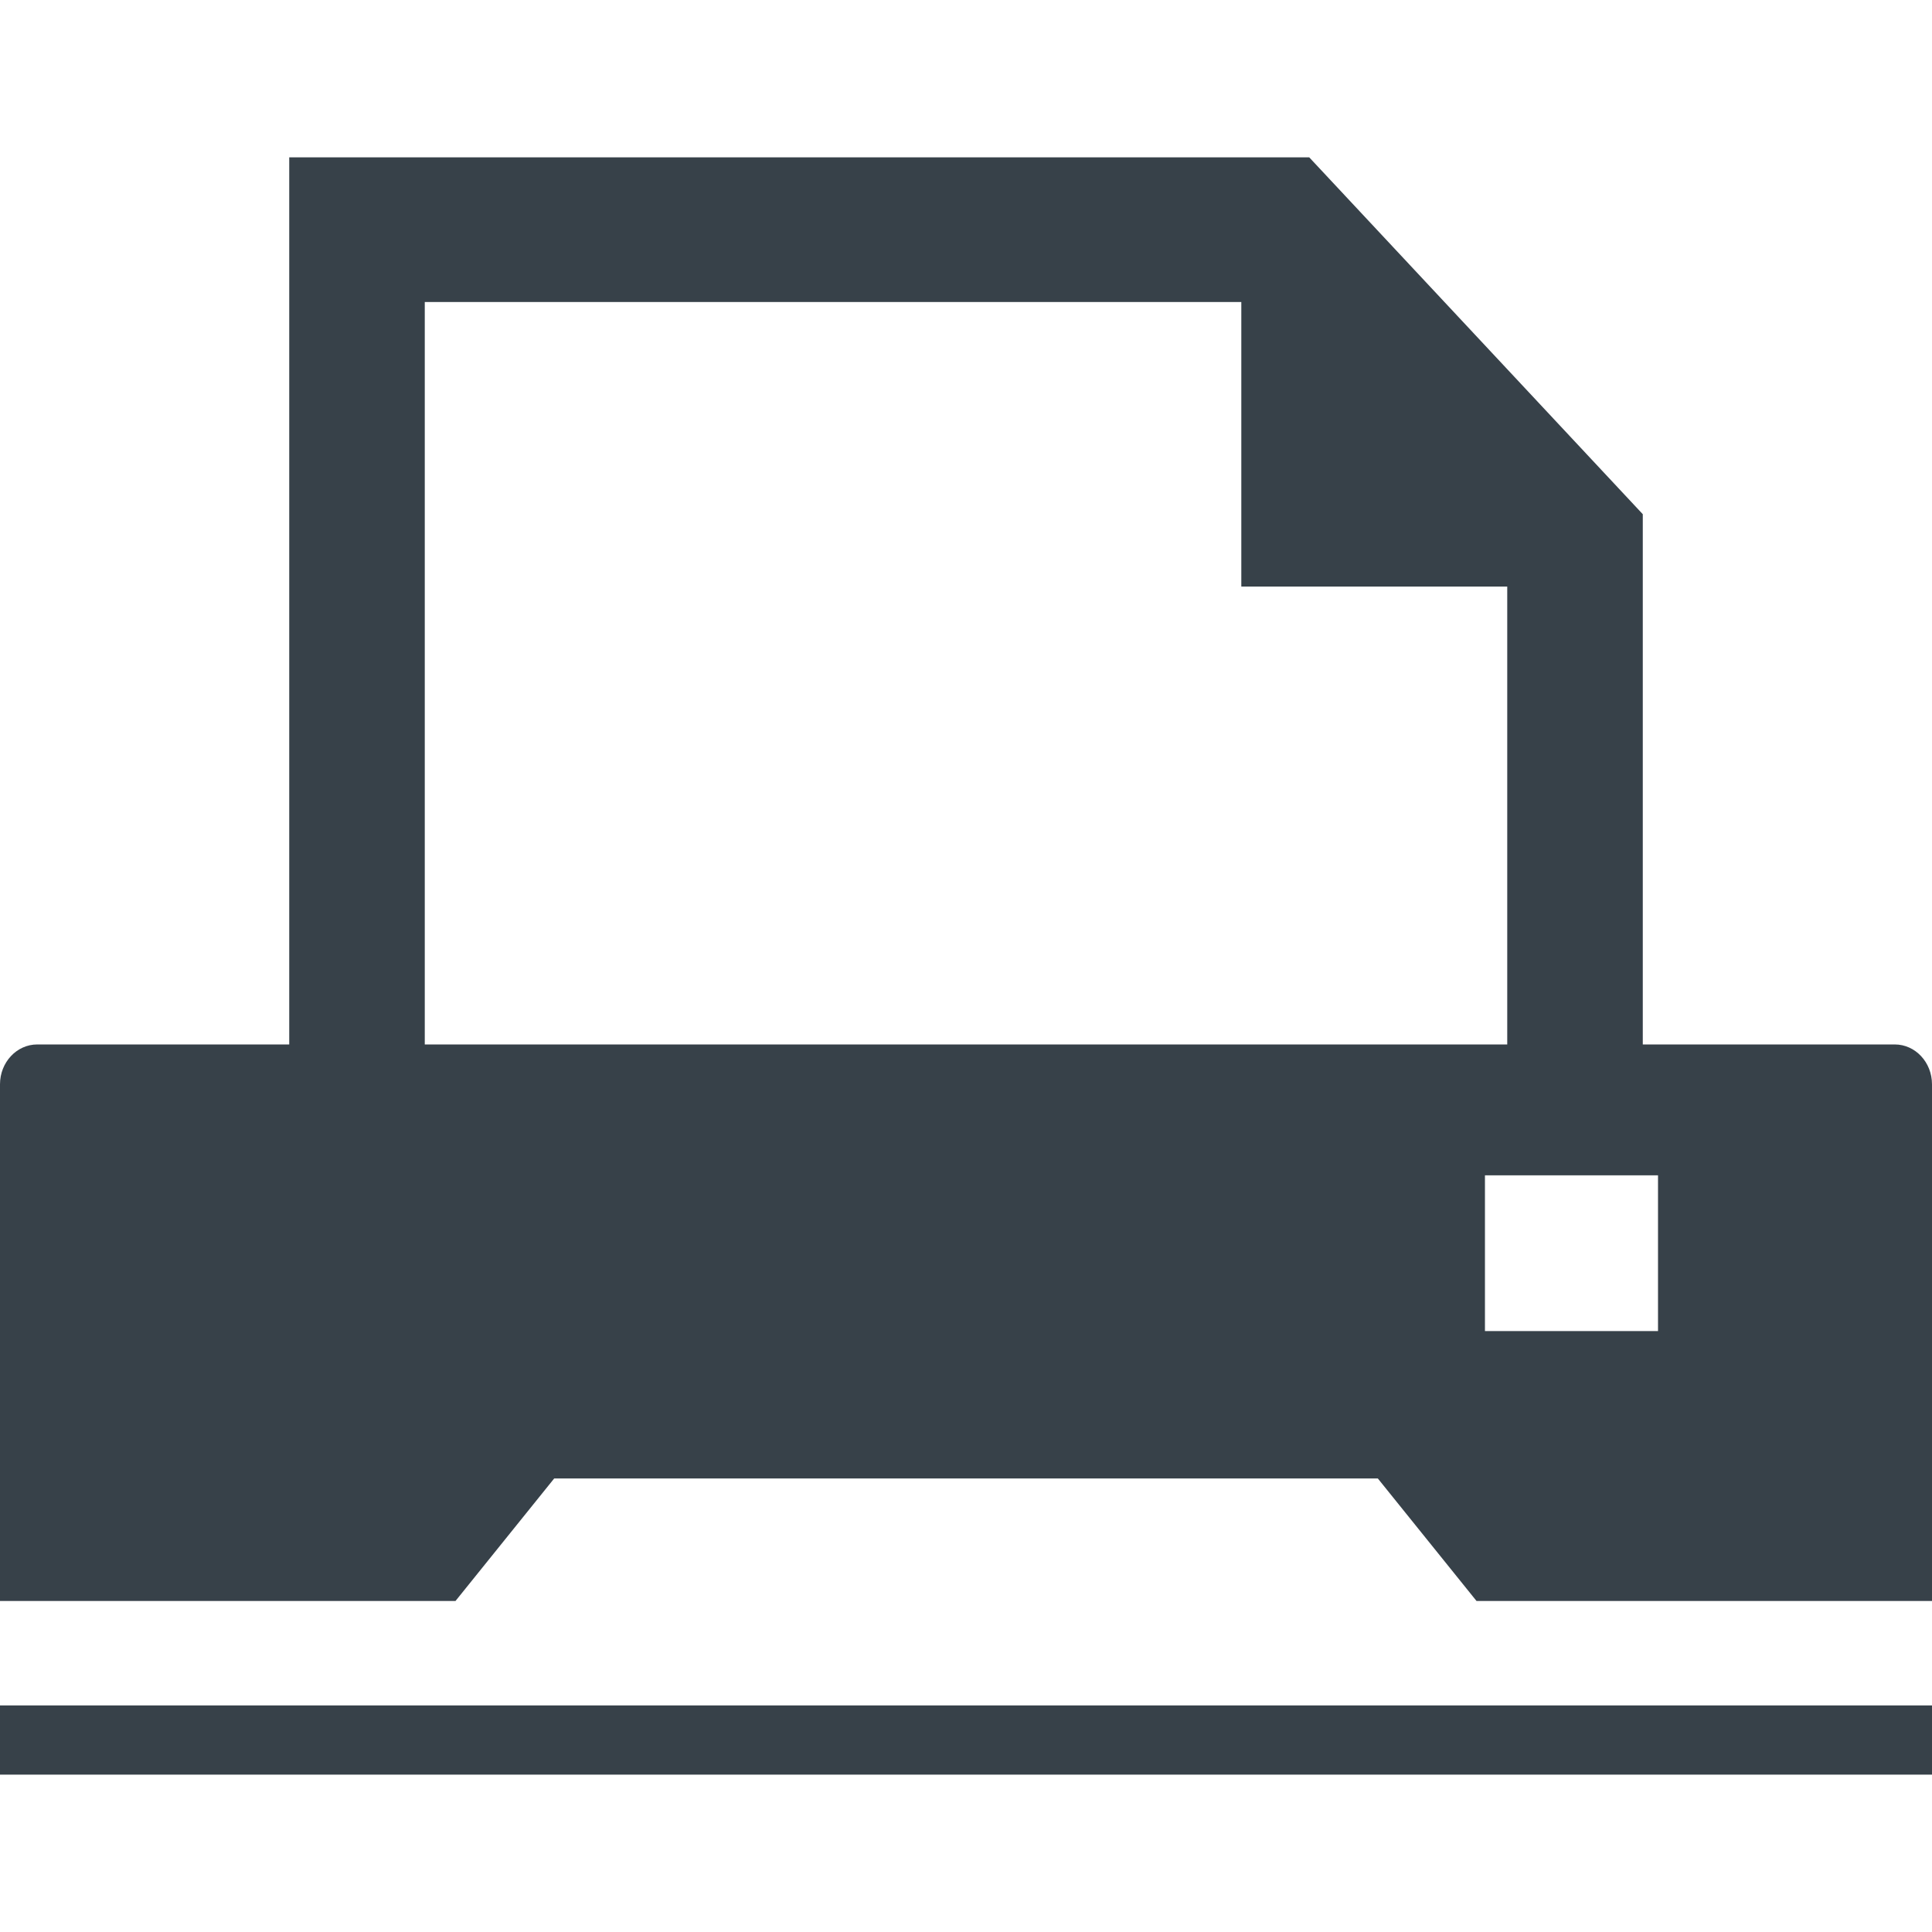
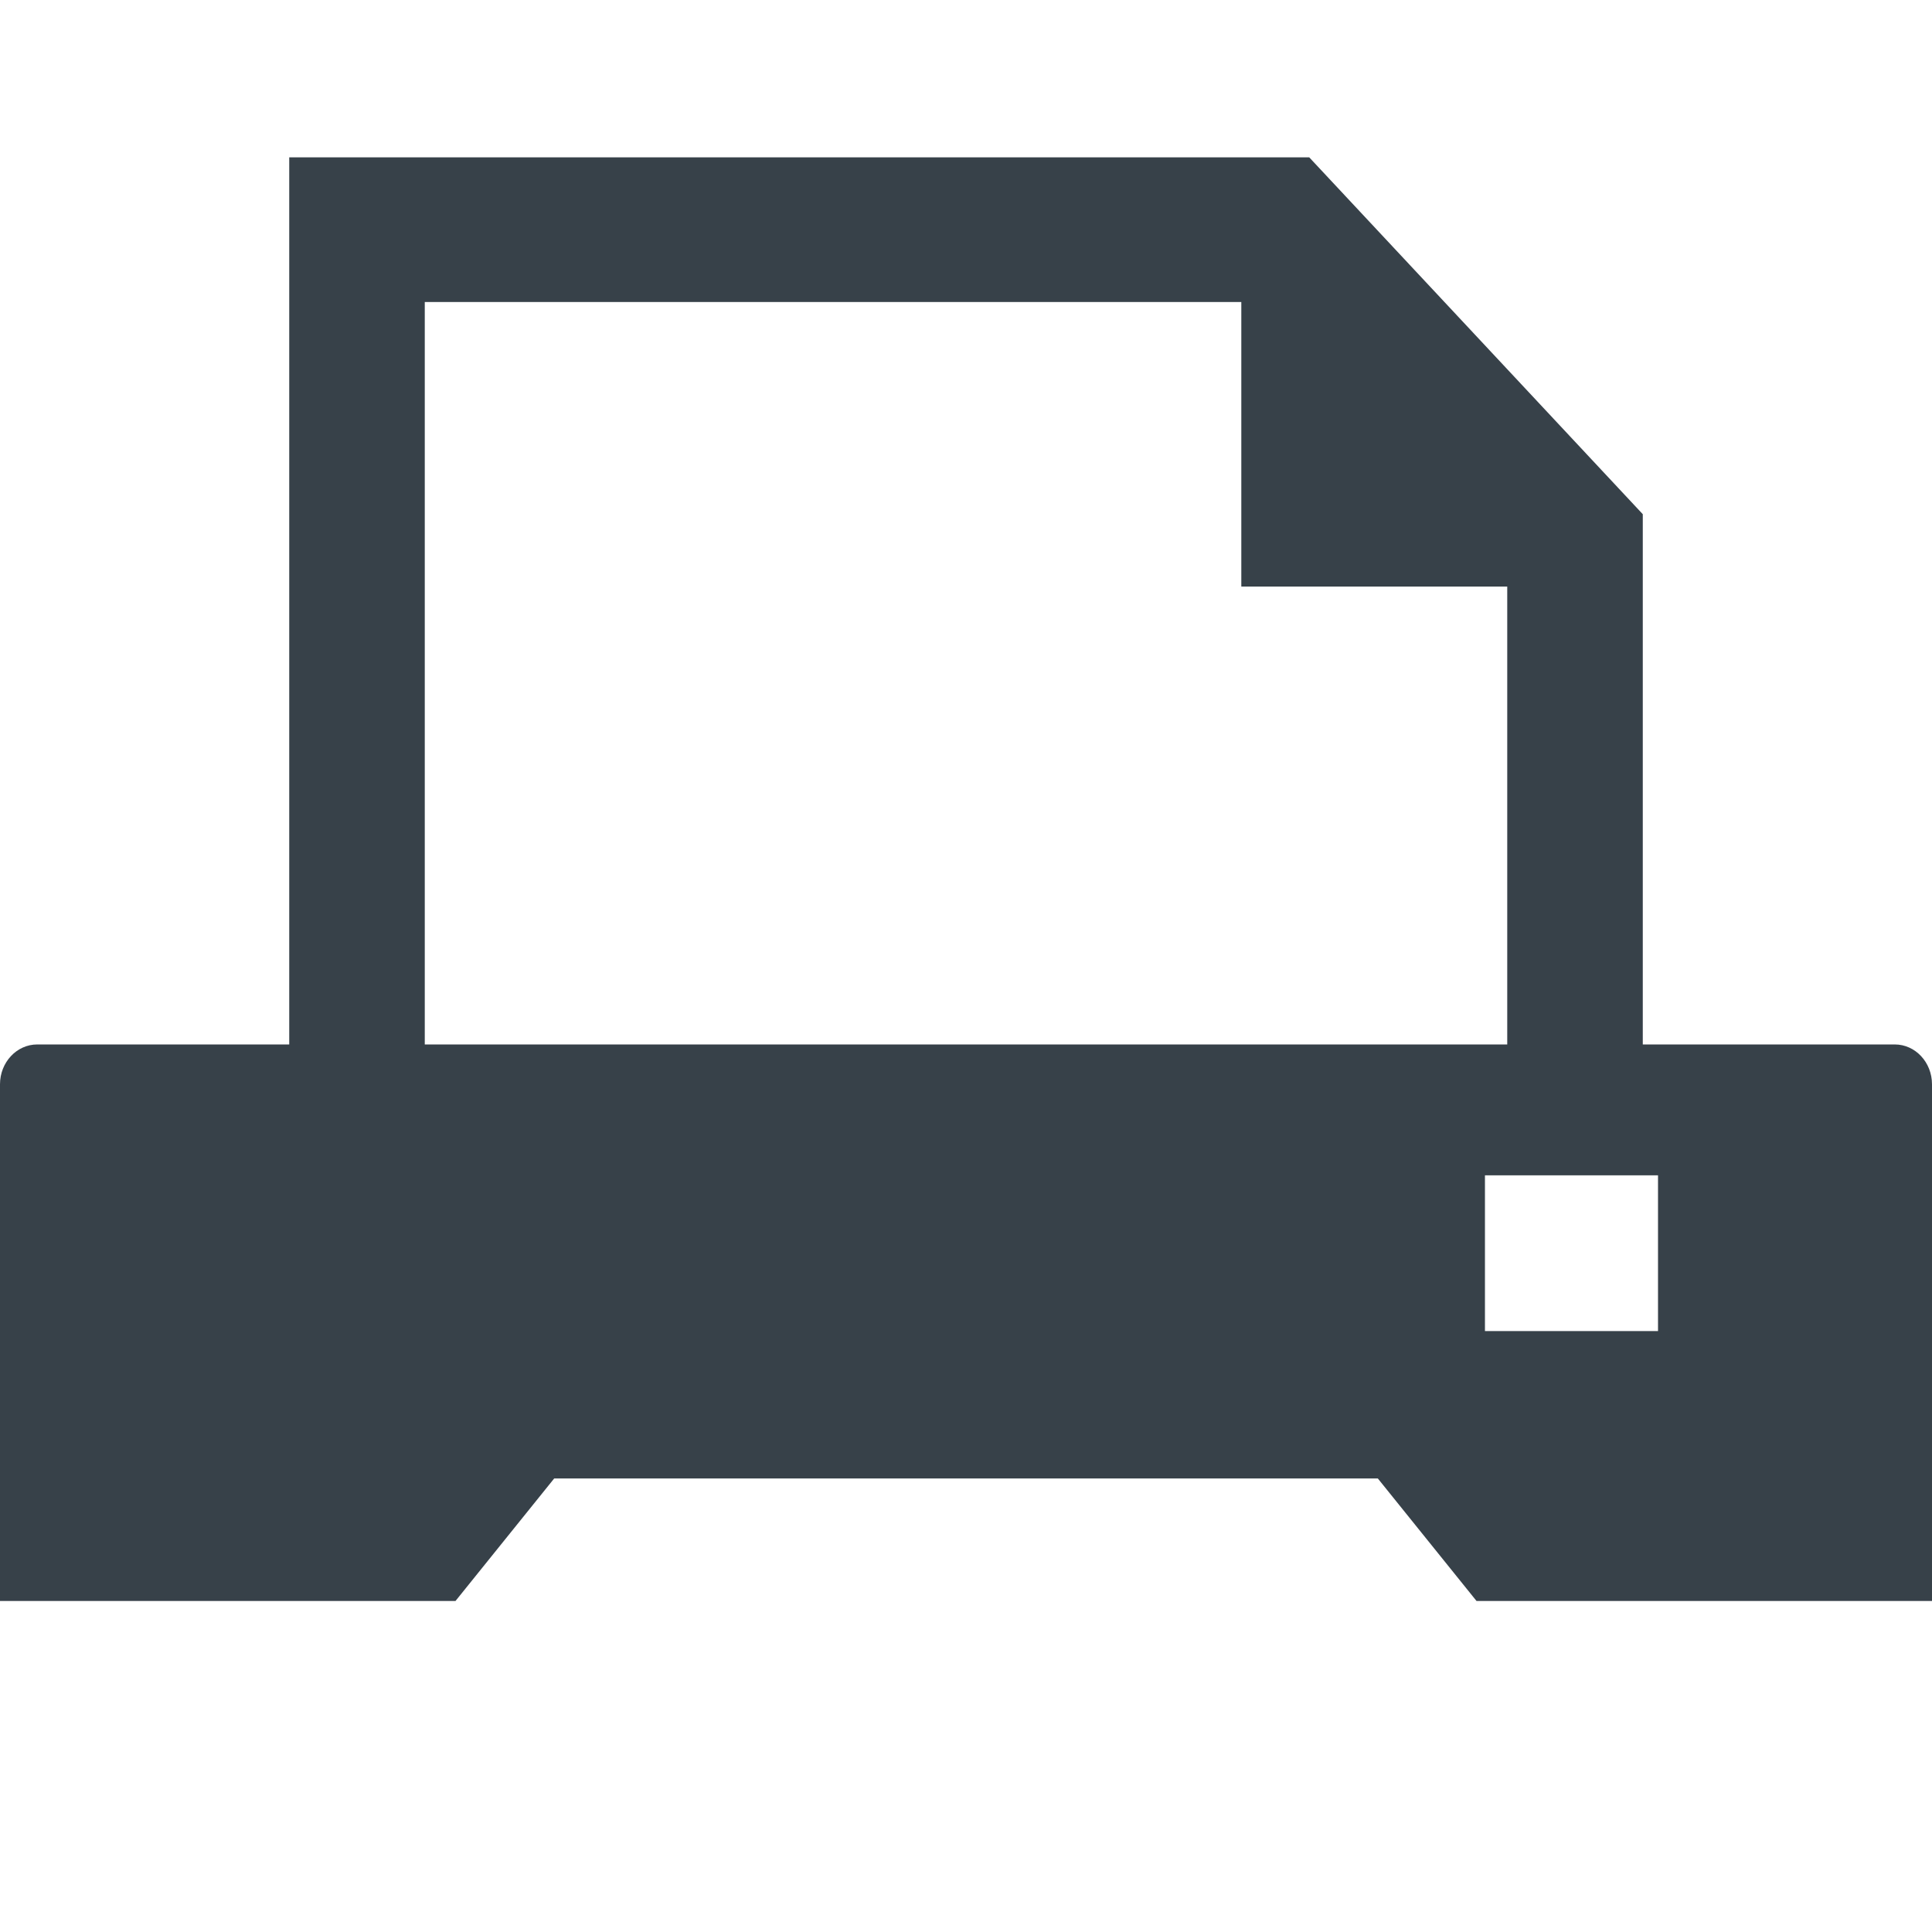
<svg xmlns="http://www.w3.org/2000/svg" version="1.1" id="_x31_0" x="0px" y="0px" viewBox="0 0 512 512" style="enable-background:new 0 0 512 512;" xml:space="preserve">
  <style type="text/css">
	.st0{fill:#374149;}
</style>
  <g>
    <path class="st0" d="M502.125,276.789h-66.77V136.27l-88.39-94.566H76.649v234.531v0.554H9.875C4.422,276.789,0,281.52,0,287.352   v136.926h120.711l26.152-32.465h218.278l26.152,32.465H512V287.352C512,281.52,507.582,276.789,502.125,276.789z M439.39,311.477   v41.277h-45.863v-41.277H439.39z M399.434,155.438v121.351H112.57V80.039h216.39v75.398H399.434z" />
-     <rect y="451.954" class="st0" width="512" height="18.343" />
  </g>
</svg>